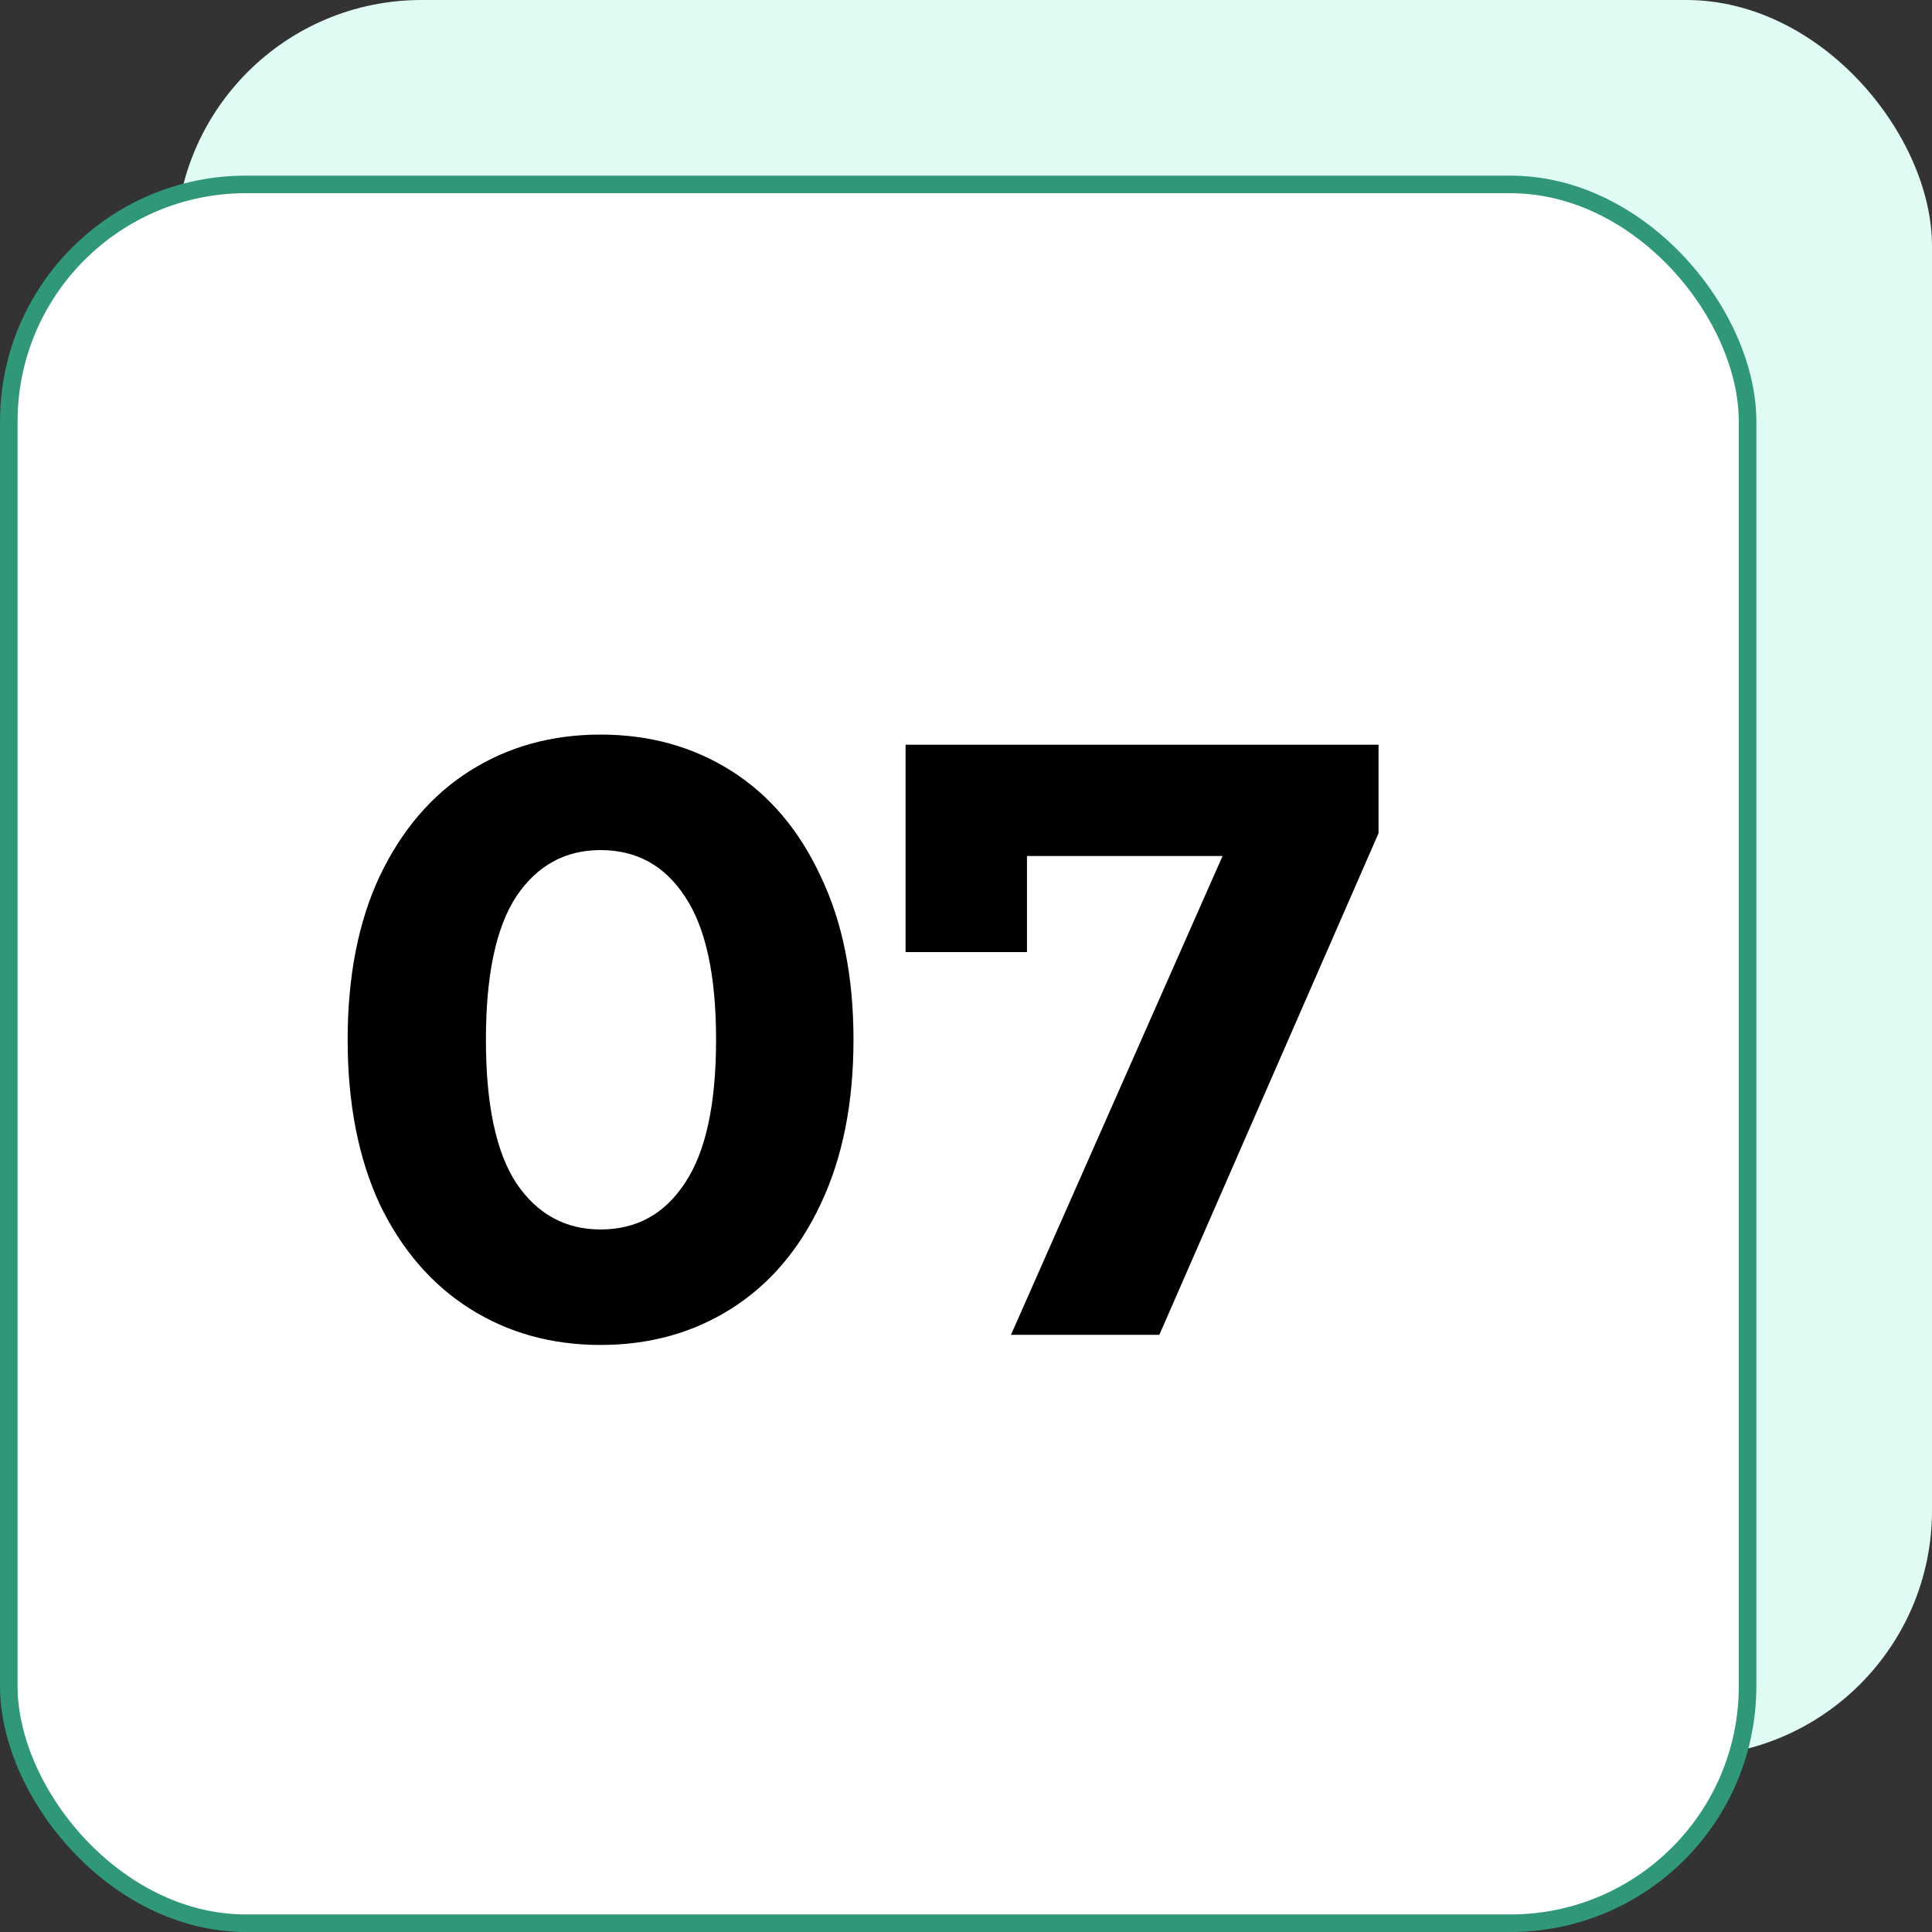
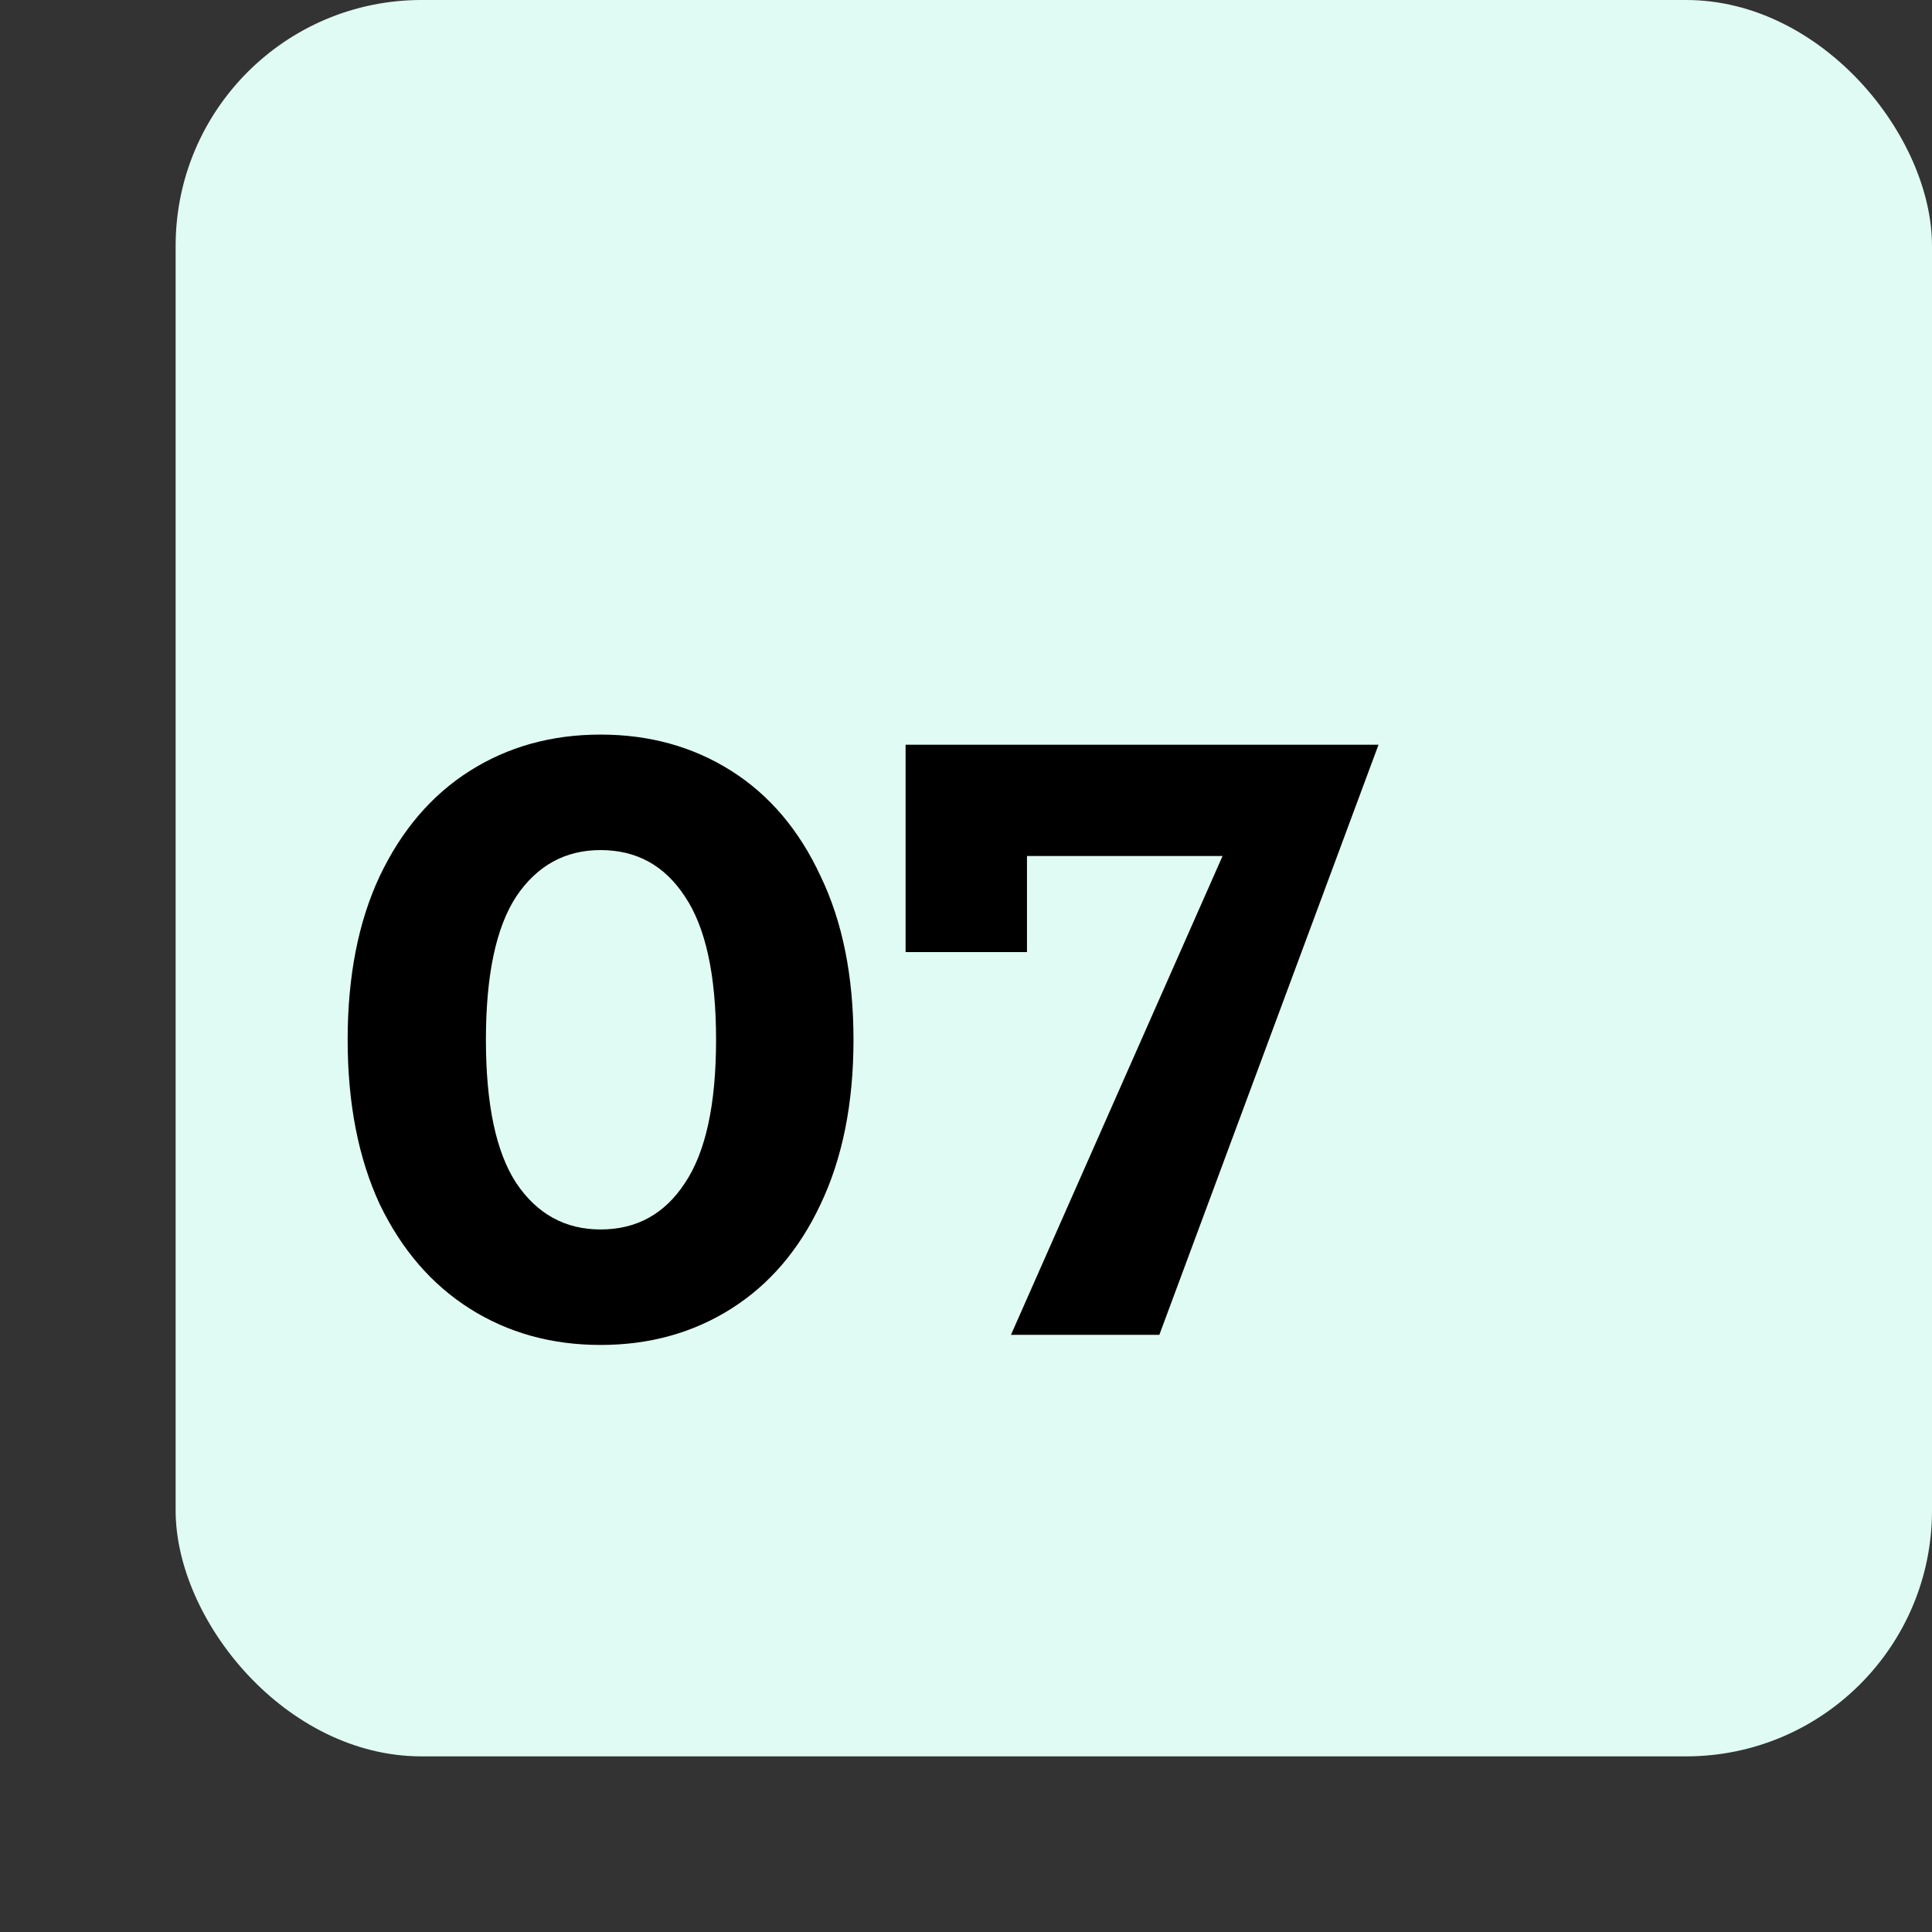
<svg xmlns="http://www.w3.org/2000/svg" width="55" height="55" viewBox="0 0 55 55" fill="none">
  <rect x="0" y="0" width="55" height="55" fill="#333333" stroke="none" />
  <rect x="5" width="50" height="50" rx="7" fill="#E0FBF3" />
-   <rect x="0.25" y="5.25" width="49.5" height="49.5" rx="6.75" fill="white" stroke="#309779" stroke-width="0.5" />
-   <path d="M17.097 38.288C15.705 38.288 14.465 37.944 13.377 37.256C12.289 36.568 11.433 35.576 10.809 34.28C10.201 32.968 9.897 31.408 9.897 29.6C9.897 27.792 10.201 26.24 10.809 24.944C11.433 23.632 12.289 22.632 13.377 21.944C14.465 21.256 15.705 20.912 17.097 20.912C18.489 20.912 19.729 21.256 20.817 21.944C21.905 22.632 22.753 23.632 23.361 24.944C23.985 26.24 24.297 27.792 24.297 29.6C24.297 31.408 23.985 32.968 23.361 34.28C22.753 35.576 21.905 36.568 20.817 37.256C19.729 37.944 18.489 38.288 17.097 38.288ZM17.097 35C18.121 35 18.921 34.56 19.497 33.68C20.089 32.8 20.385 31.44 20.385 29.6C20.385 27.76 20.089 26.4 19.497 25.52C18.921 24.64 18.121 24.2 17.097 24.2C16.089 24.2 15.289 24.64 14.697 25.52C14.121 26.4 13.833 27.76 13.833 29.6C13.833 31.44 14.121 32.8 14.697 33.68C15.289 34.56 16.089 35 17.097 35ZM39.244 21.2V23.72L33.004 38H28.78L34.804 24.368H29.236V27.104H25.78V21.2H39.244Z" fill="black" />
+   <path d="M17.097 38.288C15.705 38.288 14.465 37.944 13.377 37.256C12.289 36.568 11.433 35.576 10.809 34.28C10.201 32.968 9.897 31.408 9.897 29.6C9.897 27.792 10.201 26.24 10.809 24.944C11.433 23.632 12.289 22.632 13.377 21.944C14.465 21.256 15.705 20.912 17.097 20.912C18.489 20.912 19.729 21.256 20.817 21.944C21.905 22.632 22.753 23.632 23.361 24.944C23.985 26.24 24.297 27.792 24.297 29.6C24.297 31.408 23.985 32.968 23.361 34.28C22.753 35.576 21.905 36.568 20.817 37.256C19.729 37.944 18.489 38.288 17.097 38.288ZM17.097 35C18.121 35 18.921 34.56 19.497 33.68C20.089 32.8 20.385 31.44 20.385 29.6C20.385 27.76 20.089 26.4 19.497 25.52C18.921 24.64 18.121 24.2 17.097 24.2C16.089 24.2 15.289 24.64 14.697 25.52C14.121 26.4 13.833 27.76 13.833 29.6C13.833 31.44 14.121 32.8 14.697 33.68C15.289 34.56 16.089 35 17.097 35ZM39.244 21.2L33.004 38H28.78L34.804 24.368H29.236V27.104H25.78V21.2H39.244Z" fill="black" />
</svg>